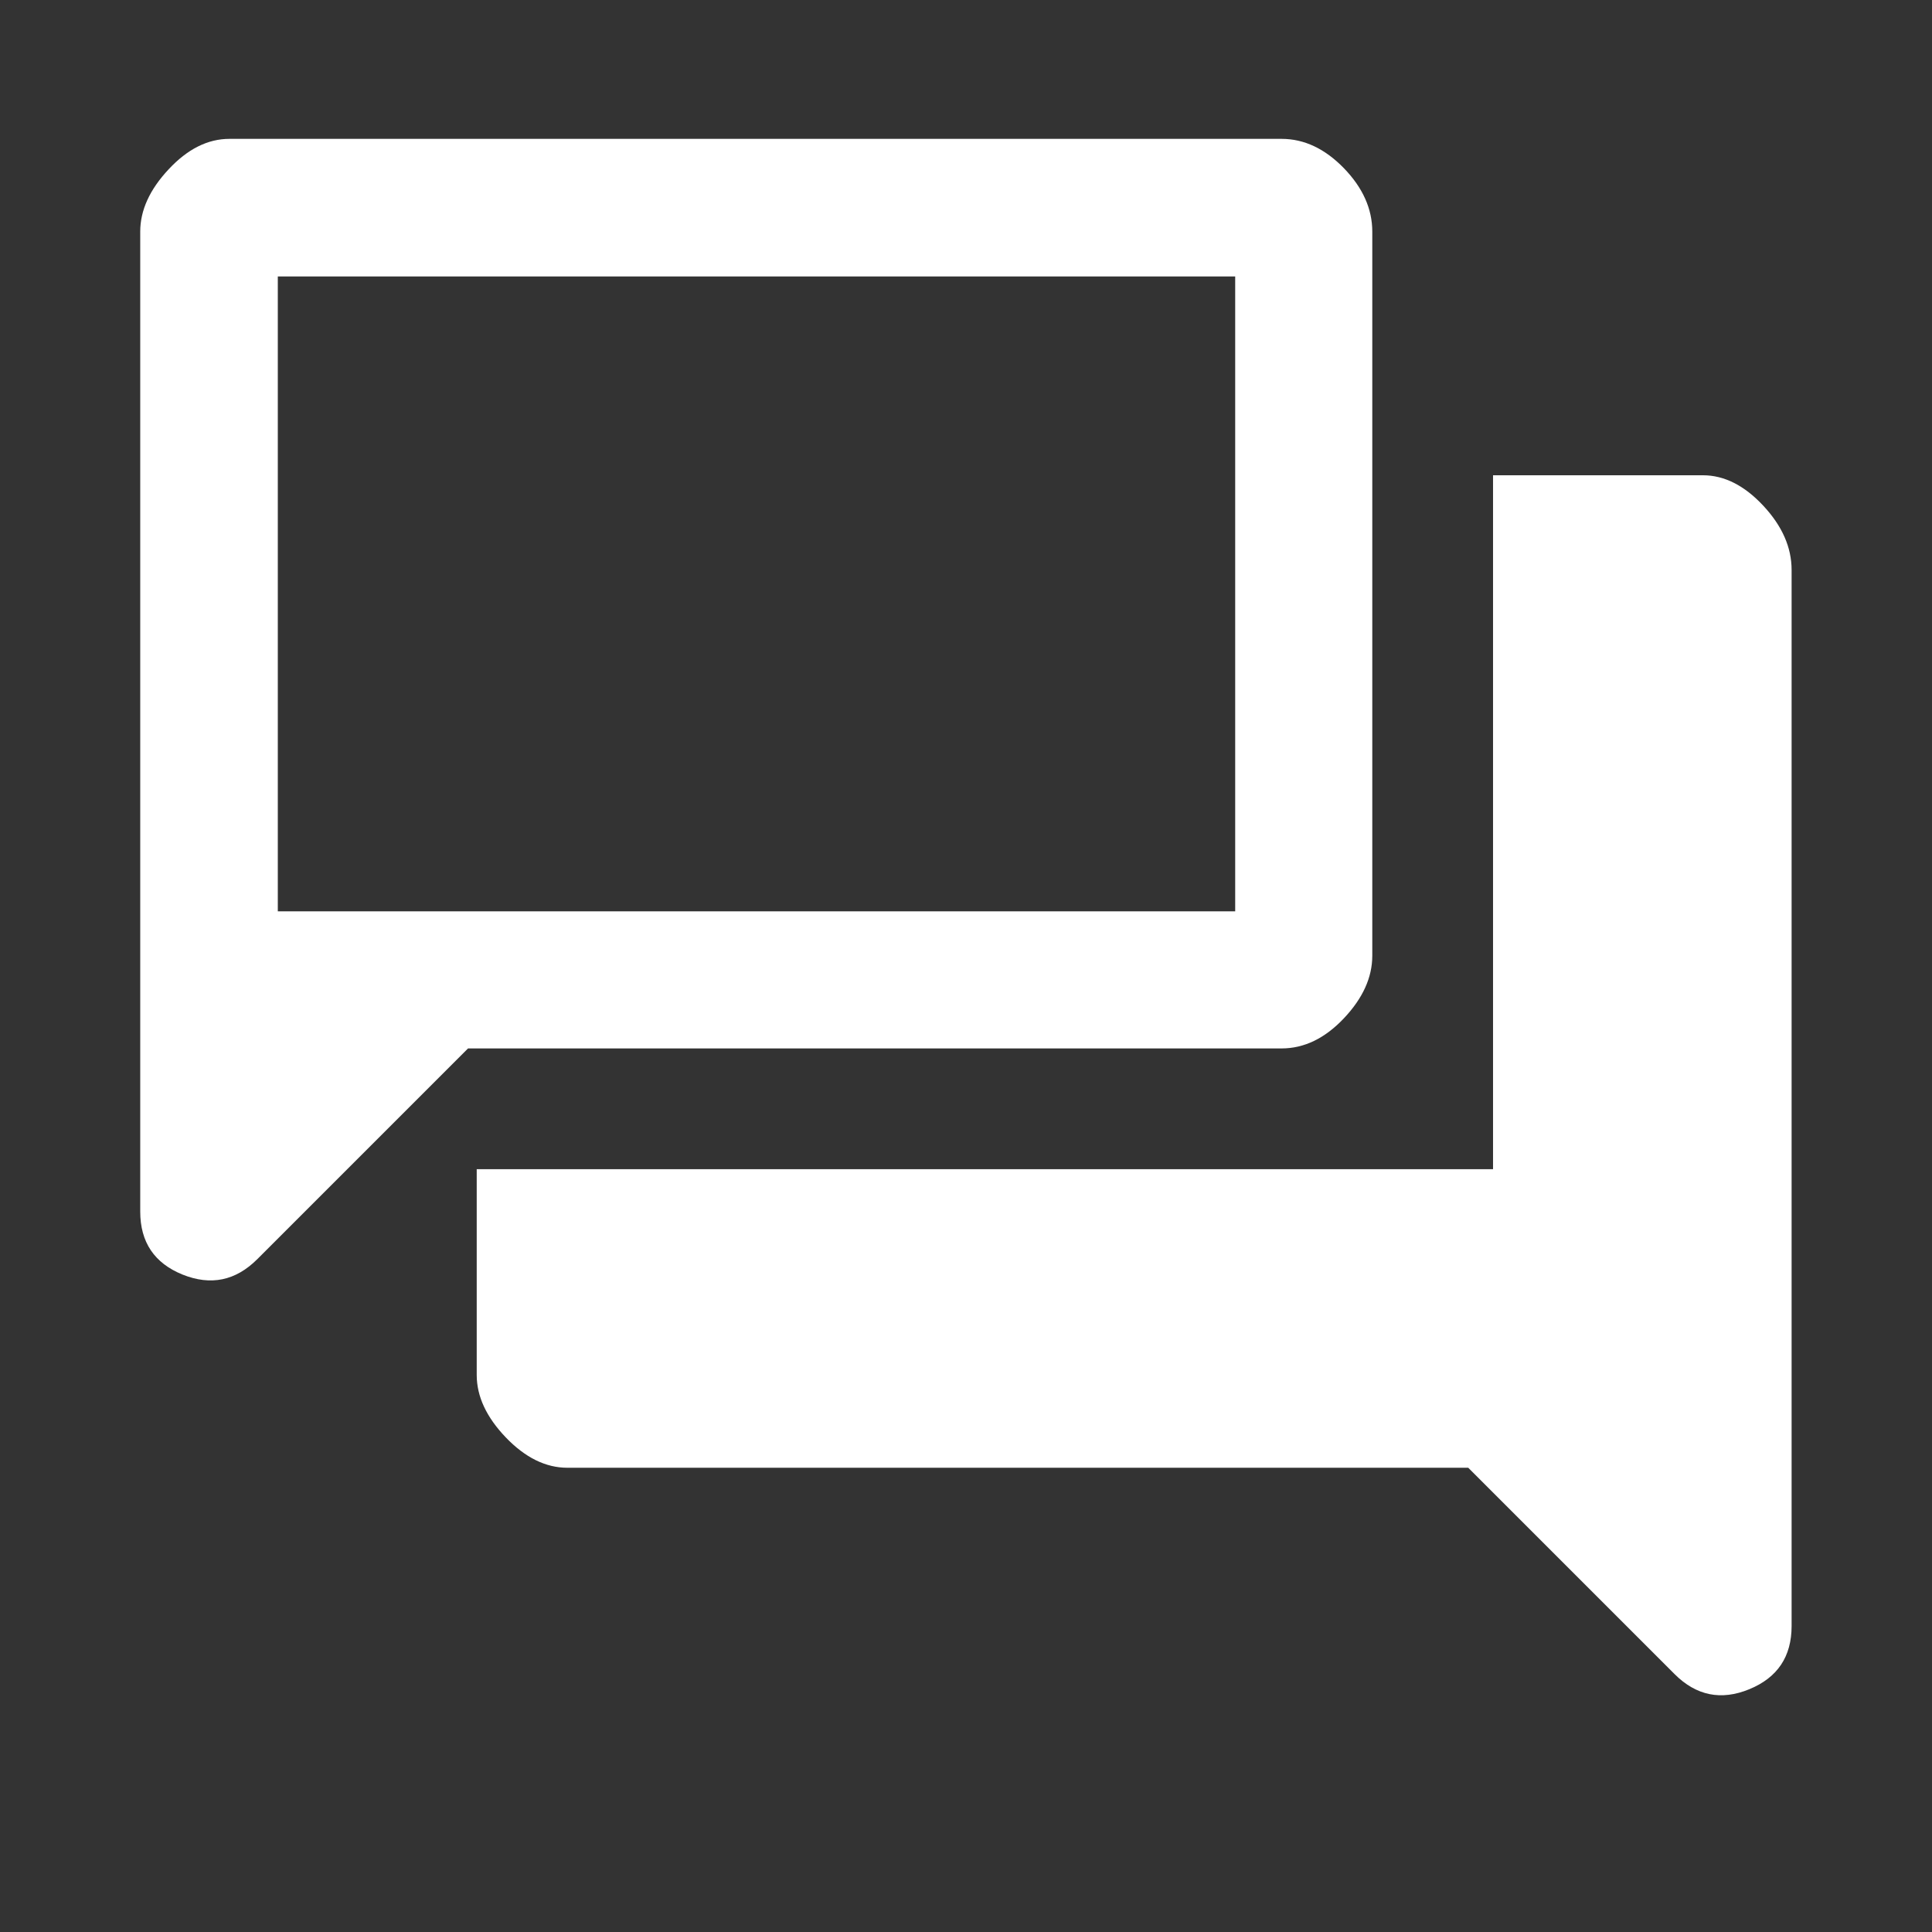
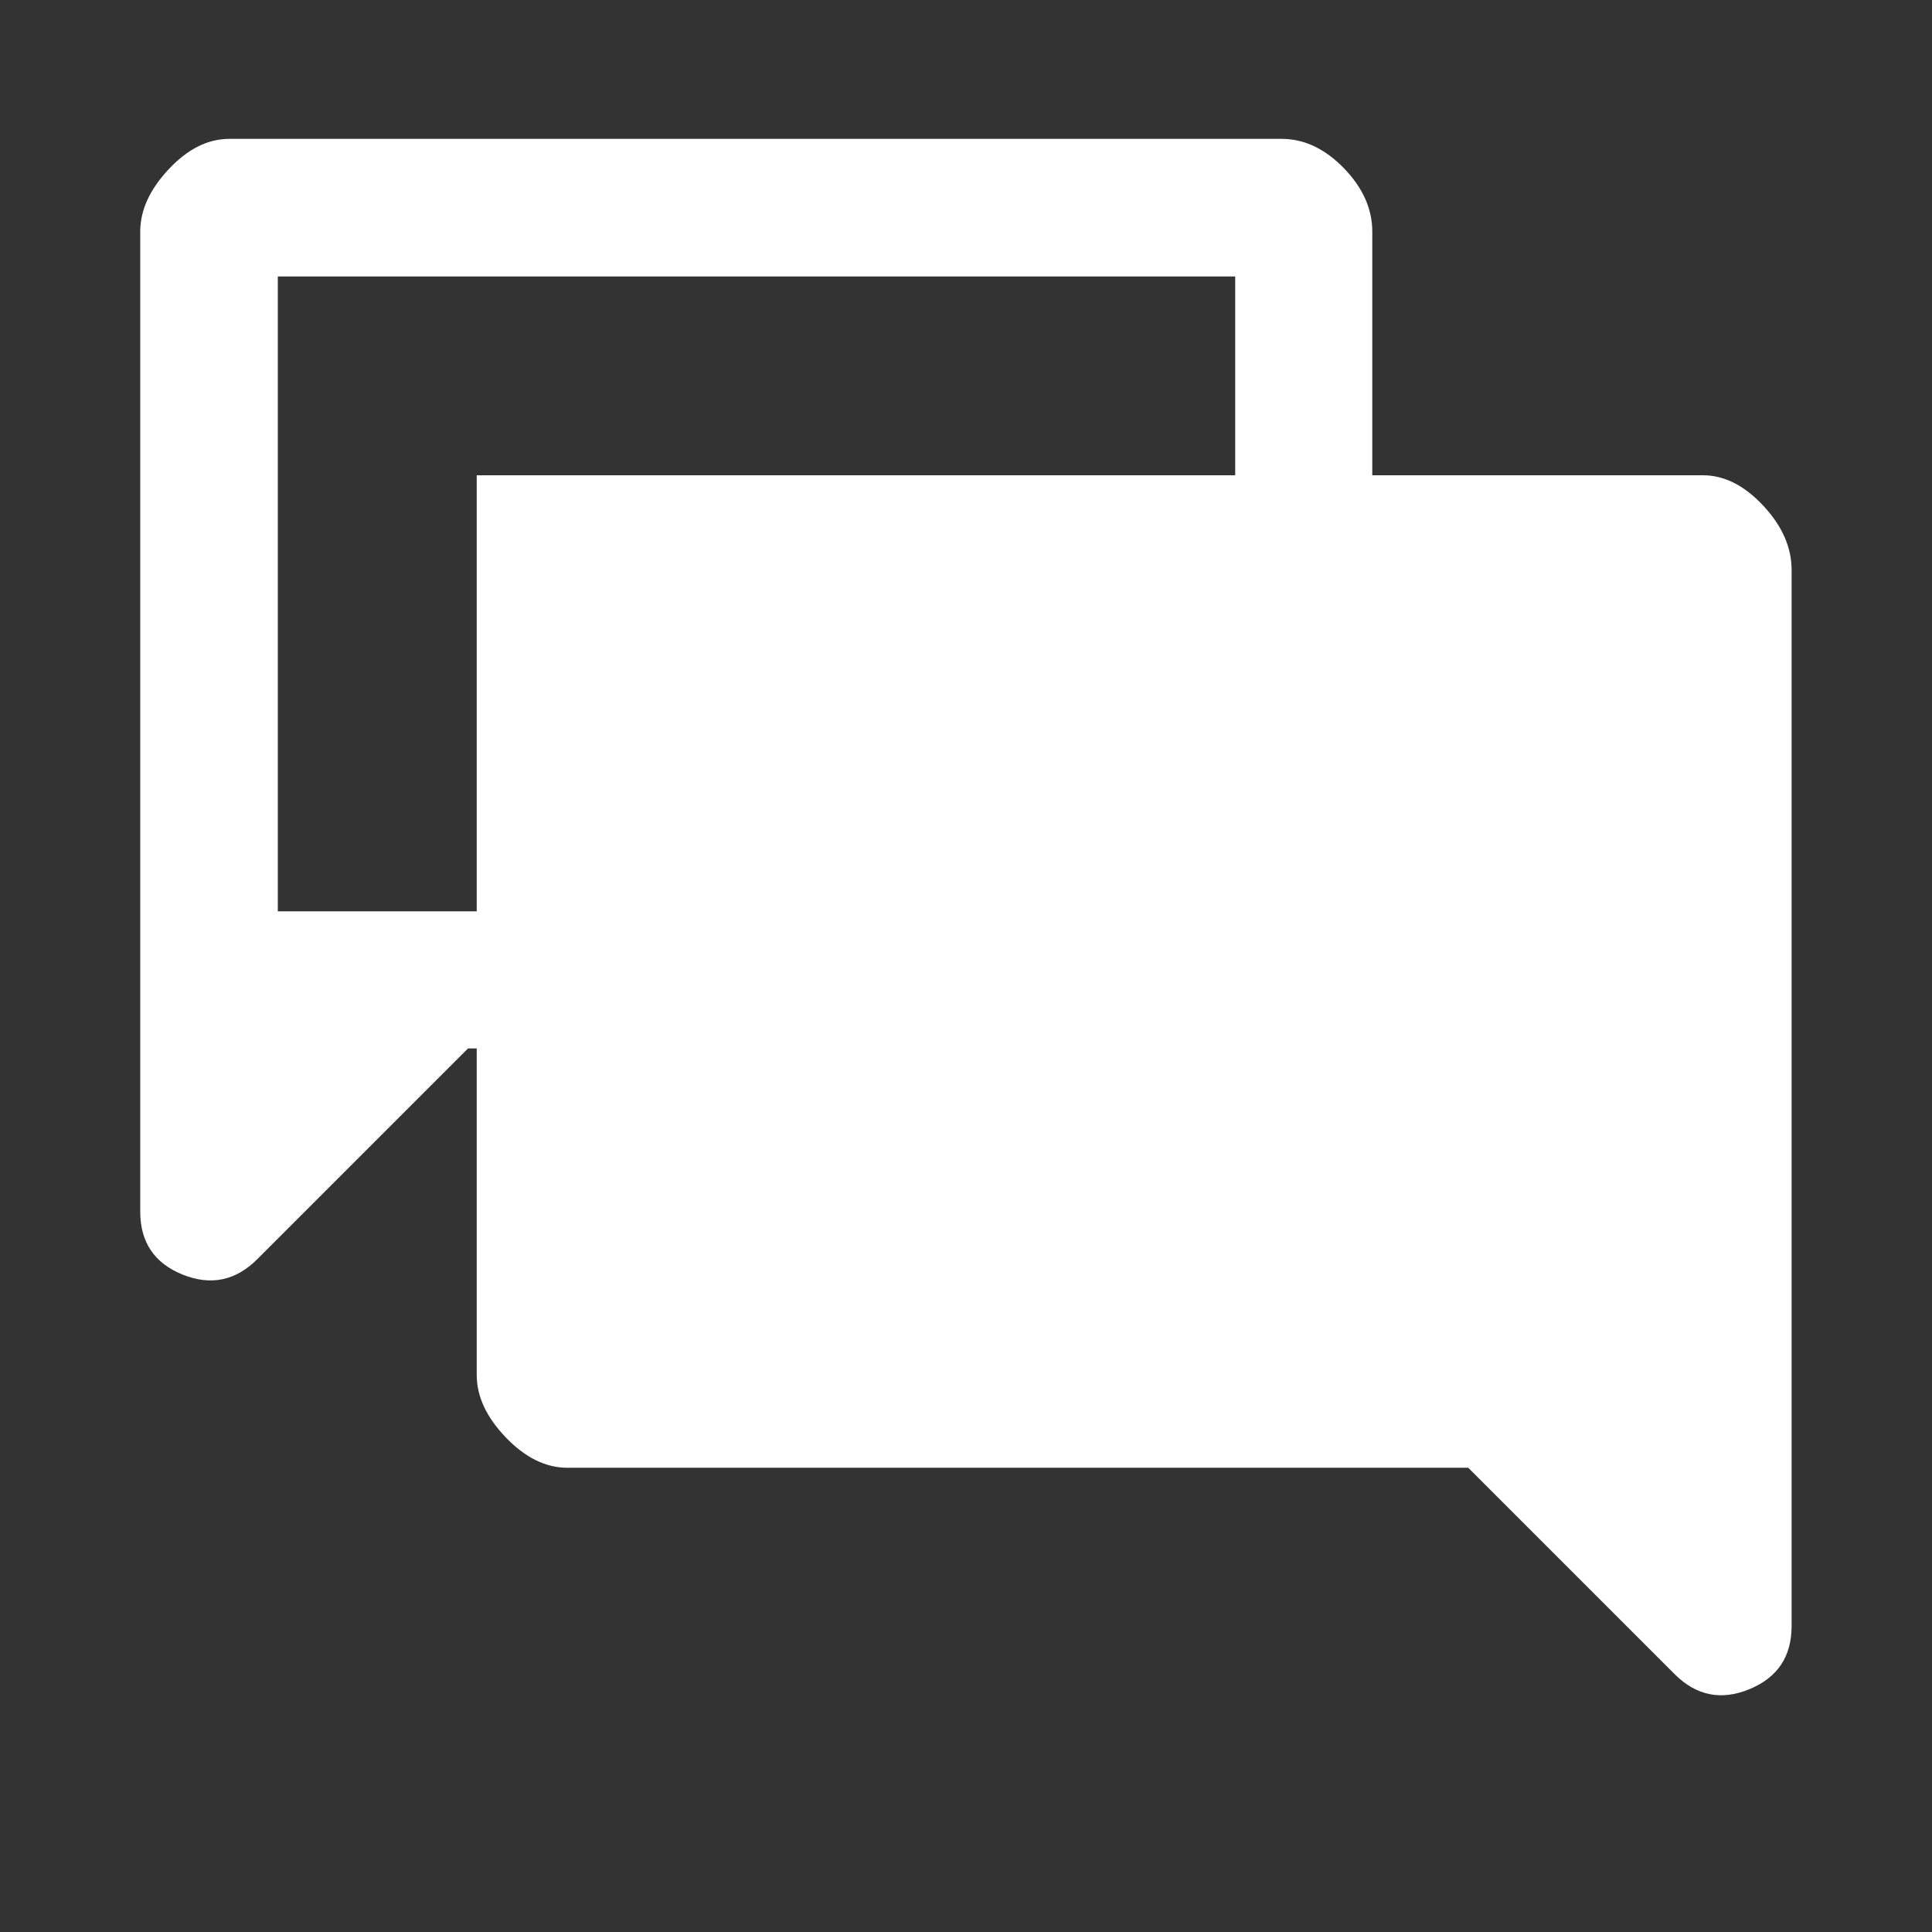
<svg xmlns="http://www.w3.org/2000/svg" width="24" height="24" viewBox="0 0 24 24" fill="none">
  <rect x="0" y="0" width="24" height="24" fill="#333333" stroke="none" />
-   <path d="M7.048 18.233C6.779 18.233 6.524 18.107 6.283 17.856C6.042 17.604 5.922 17.346 5.922 17.081V14.524H18.547V5.904H21.155C21.419 5.904 21.669 6.03 21.904 6.282C22.139 6.534 22.256 6.8 22.256 7.081V20.199C22.256 20.579 22.081 20.84 21.731 20.984C21.381 21.128 21.071 21.065 20.802 20.796L18.239 18.233H7.048ZM5.814 13.024L3.197 15.641C2.927 15.911 2.618 15.974 2.267 15.833C1.917 15.691 1.742 15.43 1.742 15.05V2.877C1.742 2.612 1.86 2.354 2.095 2.103C2.33 1.851 2.581 1.725 2.85 1.725H15.92C16.201 1.725 16.459 1.847 16.695 2.09C16.93 2.333 17.047 2.596 17.047 2.877V11.872C17.047 12.141 16.93 12.4 16.695 12.649C16.459 12.899 16.201 13.024 15.92 13.024H5.814ZM15.344 11.321V3.434H3.451V11.321H15.344Z" fill="white" />
+   <path d="M7.048 18.233C6.779 18.233 6.524 18.107 6.283 17.856C6.042 17.604 5.922 17.346 5.922 17.081V14.524V5.904H21.155C21.419 5.904 21.669 6.03 21.904 6.282C22.139 6.534 22.256 6.8 22.256 7.081V20.199C22.256 20.579 22.081 20.84 21.731 20.984C21.381 21.128 21.071 21.065 20.802 20.796L18.239 18.233H7.048ZM5.814 13.024L3.197 15.641C2.927 15.911 2.618 15.974 2.267 15.833C1.917 15.691 1.742 15.43 1.742 15.05V2.877C1.742 2.612 1.86 2.354 2.095 2.103C2.33 1.851 2.581 1.725 2.85 1.725H15.92C16.201 1.725 16.459 1.847 16.695 2.09C16.93 2.333 17.047 2.596 17.047 2.877V11.872C17.047 12.141 16.93 12.4 16.695 12.649C16.459 12.899 16.201 13.024 15.92 13.024H5.814ZM15.344 11.321V3.434H3.451V11.321H15.344Z" fill="white" />
</svg>